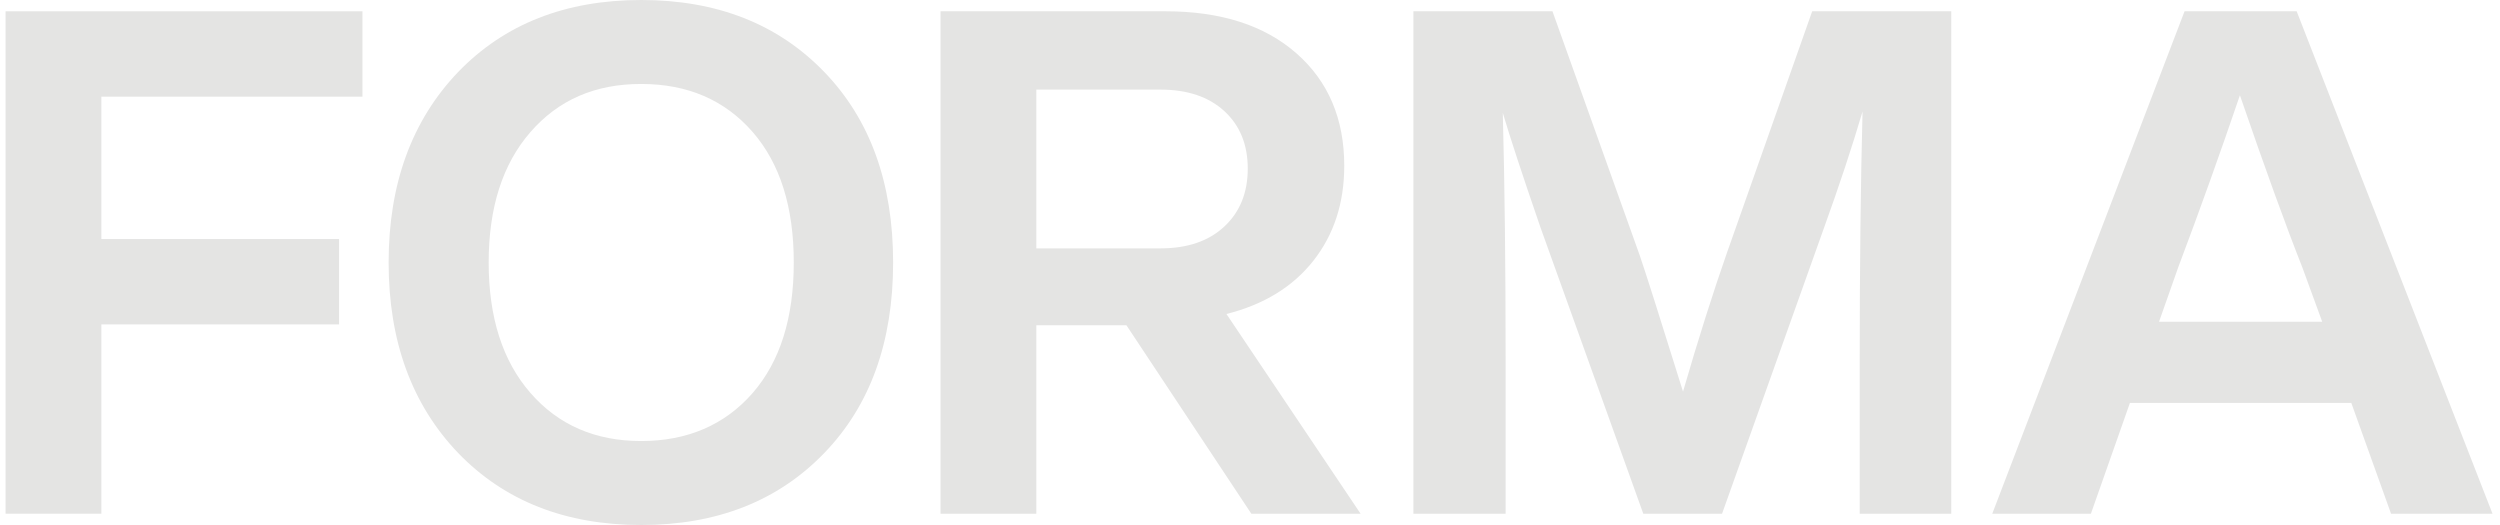
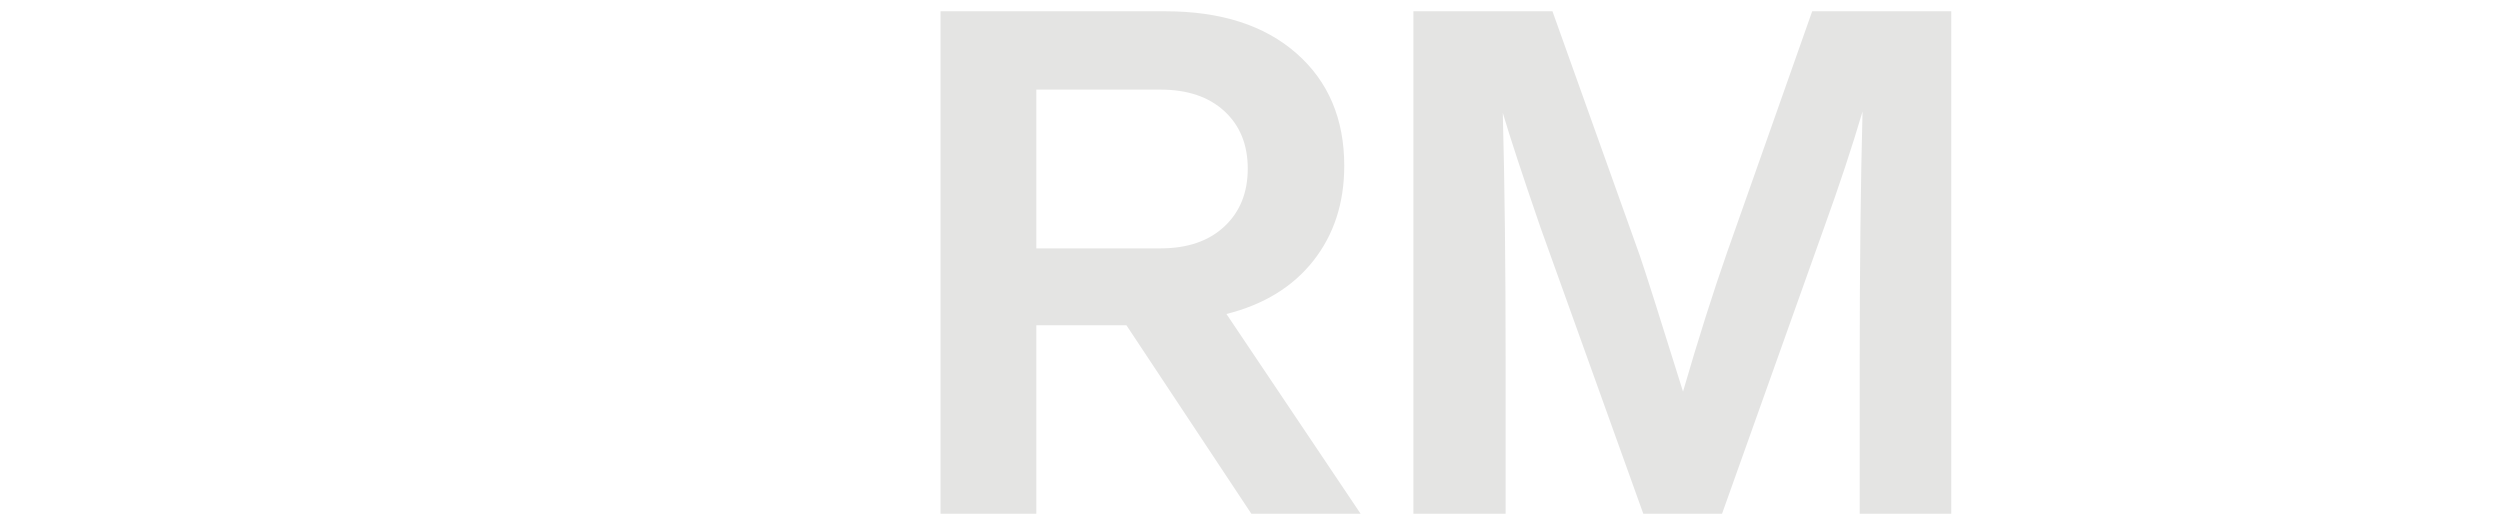
<svg xmlns="http://www.w3.org/2000/svg" width="300" height="63" viewBox="0 0 300 63" fill="none">
  <g clip-path="url(#clip0_560_2816)">
-     <path d="M76.947 63C67.865 63 60.542 60.122 54.98 54.363C49.417 48.55 46.635 40.929 46.635 31.5C46.635 22.071 49.415 14.453 54.98 8.637C60.542 2.878 67.863 0 76.947 0C86.031 0 93.352 2.878 98.914 8.637C104.42 14.339 107.174 21.96 107.174 31.5C107.174 41.04 104.42 48.661 98.914 54.363C93.352 60.122 86.028 63 76.947 63ZM58.641 31.5C58.641 38.105 60.314 43.327 63.664 47.165C67.012 51.005 71.442 52.924 76.947 52.924C82.453 52.924 86.965 51.005 90.315 47.165C93.606 43.384 95.253 38.162 95.253 31.5C95.253 24.838 93.606 19.618 90.315 15.835C86.965 11.997 82.51 10.076 76.947 10.076C71.385 10.076 67.012 11.995 63.664 15.835C60.314 19.675 58.641 24.895 58.641 31.5Z" fill="#E4E4E3" />
    <path d="M163.27 61.645H150.159L135.173 39.035L124.359 39.035L124.359 61.645H112.863L112.863 1.354L139.854 1.354C146.495 1.354 151.732 3.034 155.562 6.392C159.395 9.752 161.31 14.254 161.31 19.897C161.31 24.356 160.074 28.153 157.606 31.287C155.137 34.42 151.658 36.552 147.174 37.679L163.268 61.643L163.27 61.645ZM139.26 10.754L124.359 10.754V29.805H139.26C142.496 29.805 145.05 28.931 146.923 27.18C148.795 25.431 149.731 23.115 149.731 20.237C149.731 17.359 148.795 15.059 146.923 13.337C145.05 11.616 142.496 10.754 139.26 10.754Z" fill="#E4E4E3" />
    <path d="M207.331 30.06L217.463 1.354L234.15 1.354V61.645H223.165V43.27C223.165 31.979 223.279 22.016 223.505 13.379C222.255 17.614 220.723 22.243 218.907 27.267L206.646 61.645H197.194L184.848 27.267C182.69 21 181.186 16.428 180.336 13.549C180.561 22.132 180.675 32.038 180.675 43.272V61.648H169.607V1.354L186.295 1.354L196.769 30.651C197.451 32.629 199.181 38.076 201.963 46.994C203.778 40.727 205.568 35.084 207.328 30.058L207.331 30.06Z" fill="#E4E4E3" />
-     <path d="M299.1 61.645H286.925L282.156 48.351L255.591 48.351L250.908 61.645H239.072L262.147 1.354L275.6 1.354L299.1 61.645ZM261.382 32.093L259.082 38.612L278.666 38.612L276.282 32.093C274.294 27.069 271.799 20.183 268.79 11.432C266.407 18.432 263.936 25.32 261.382 32.093Z" fill="#E4E4E3" />
-     <path d="M43.495 1.354V11.6L12.164 11.6L12.164 28.683L40.687 28.683V38.927L12.164 38.927L12.164 61.645H0.668L0.668 1.354L43.495 1.354Z" fill="#E4E4E3" />
  </g>
  <defs>
    <clipPath id="clip0_560_2816">
      <rect width="299" height="63" fill="white" transform="translate(0.5)" />
    </clipPath>
  </defs>
</svg>